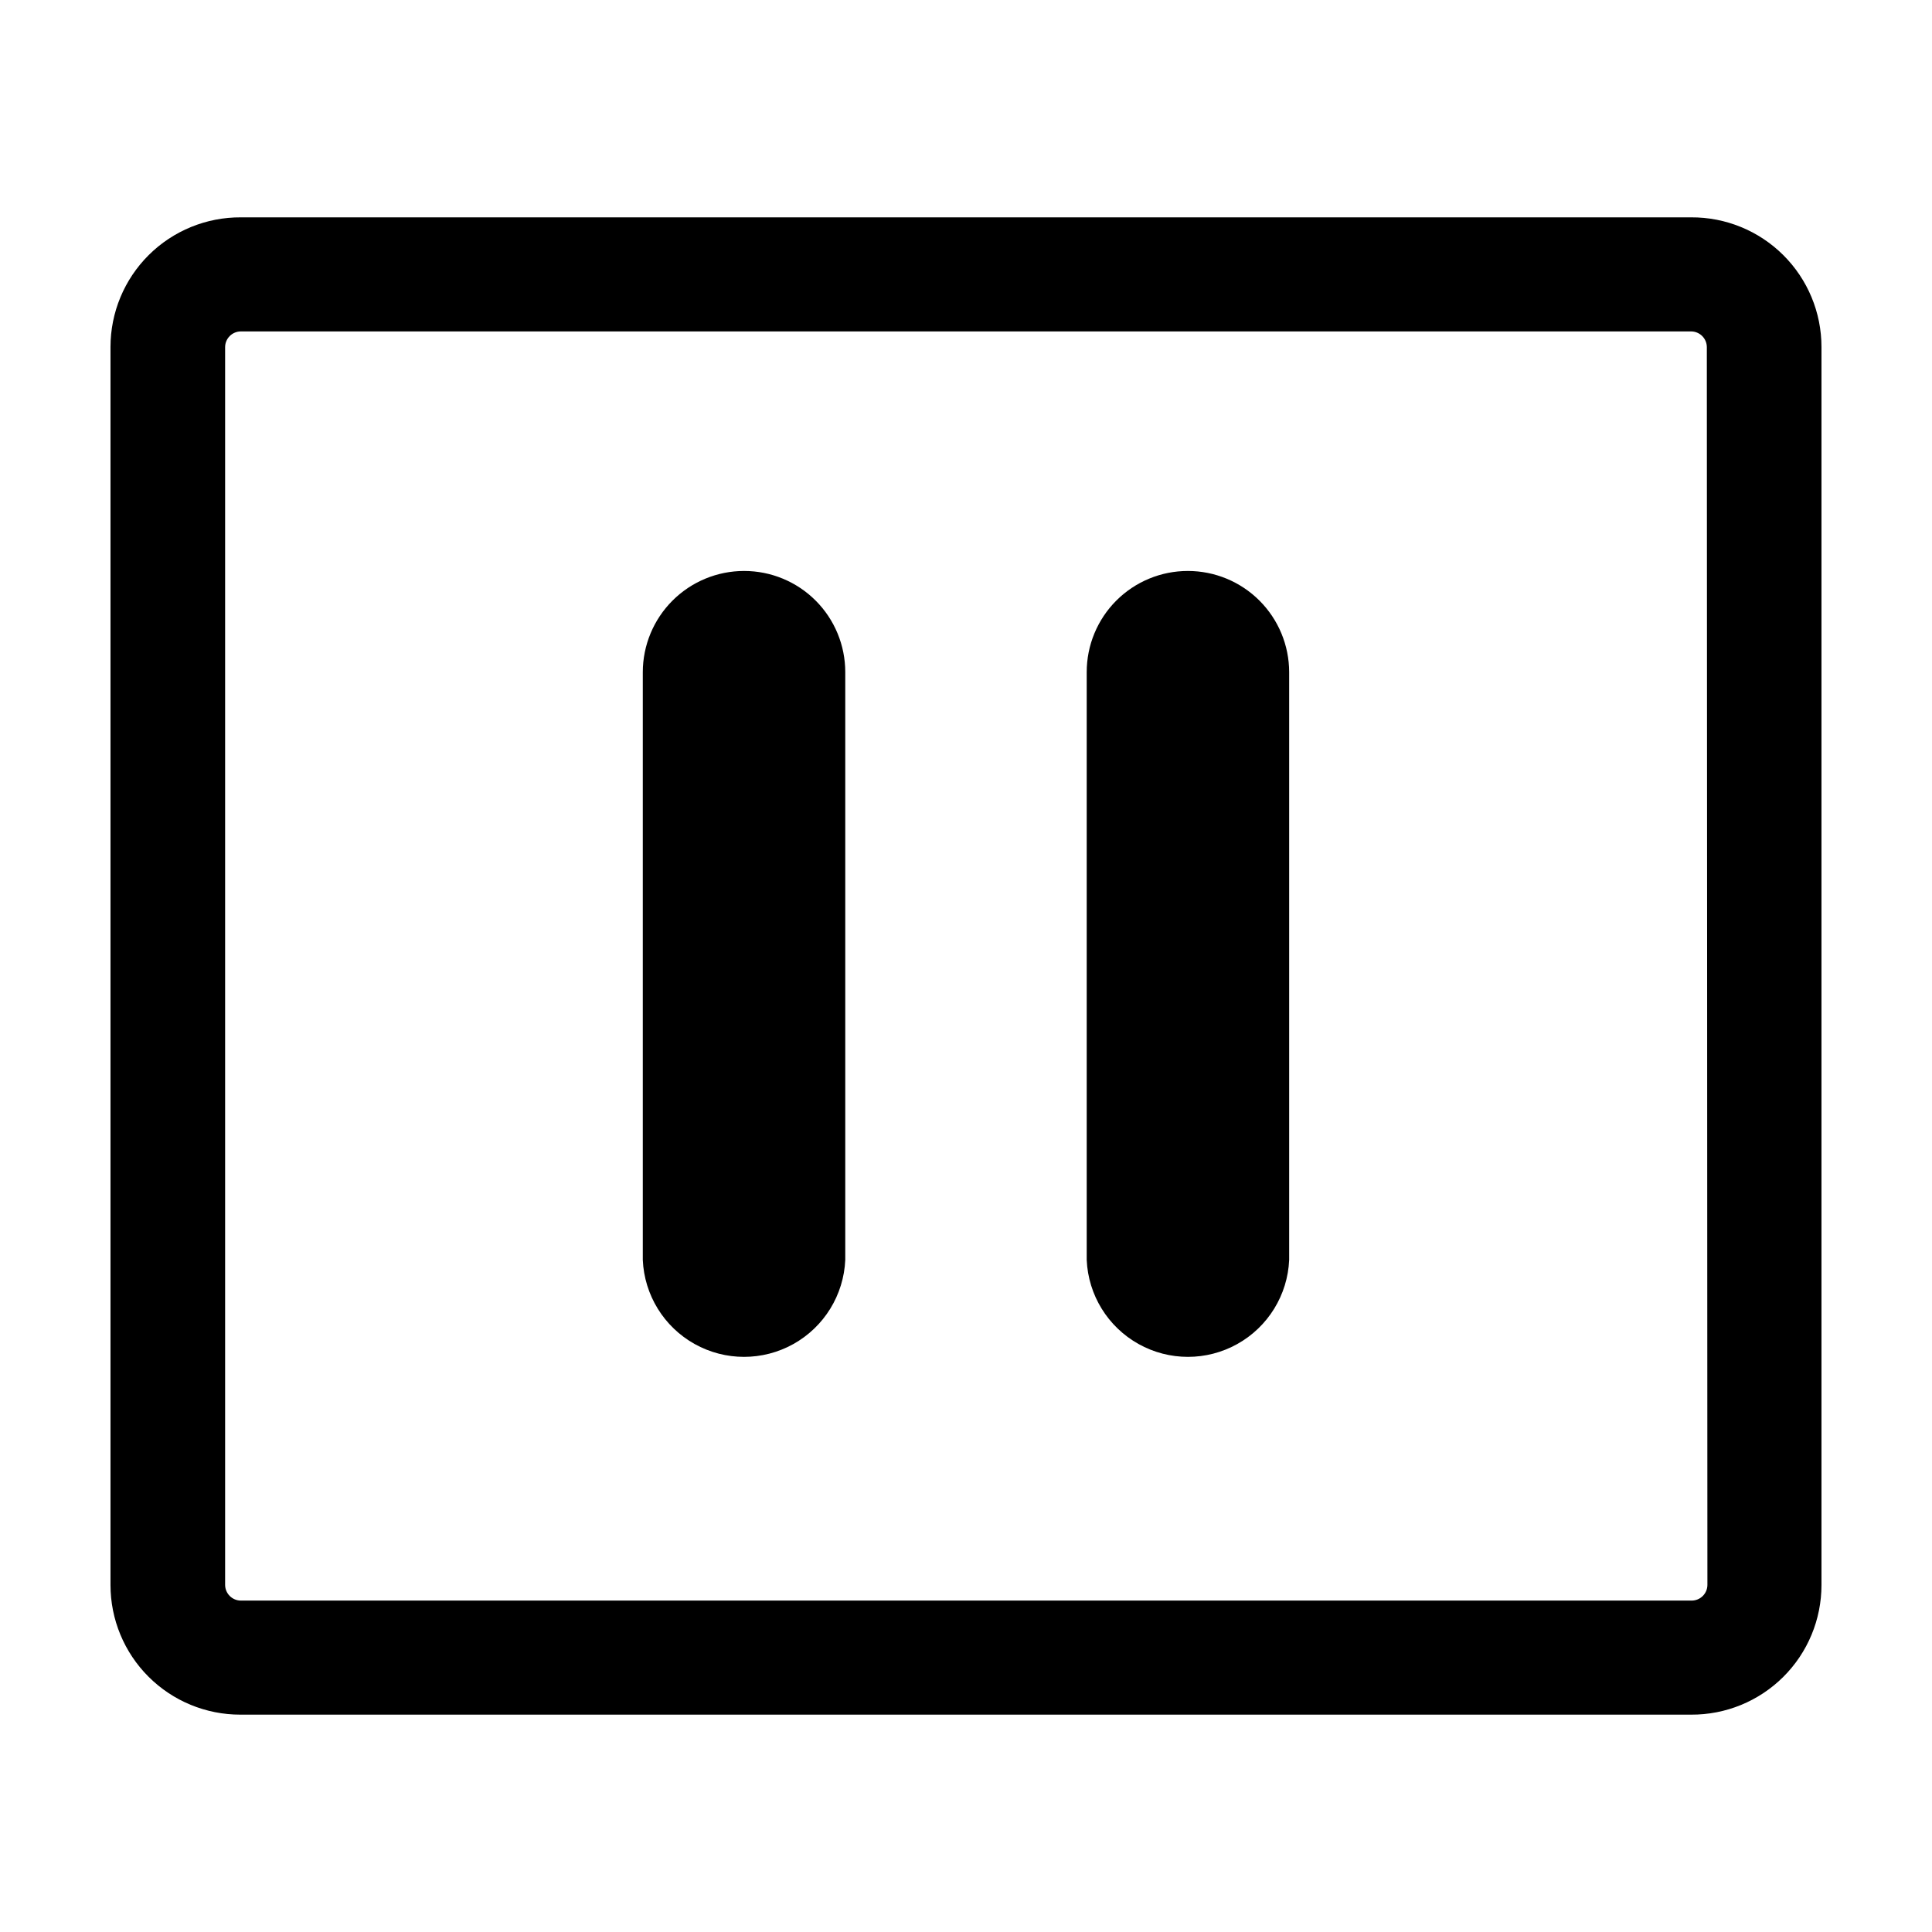
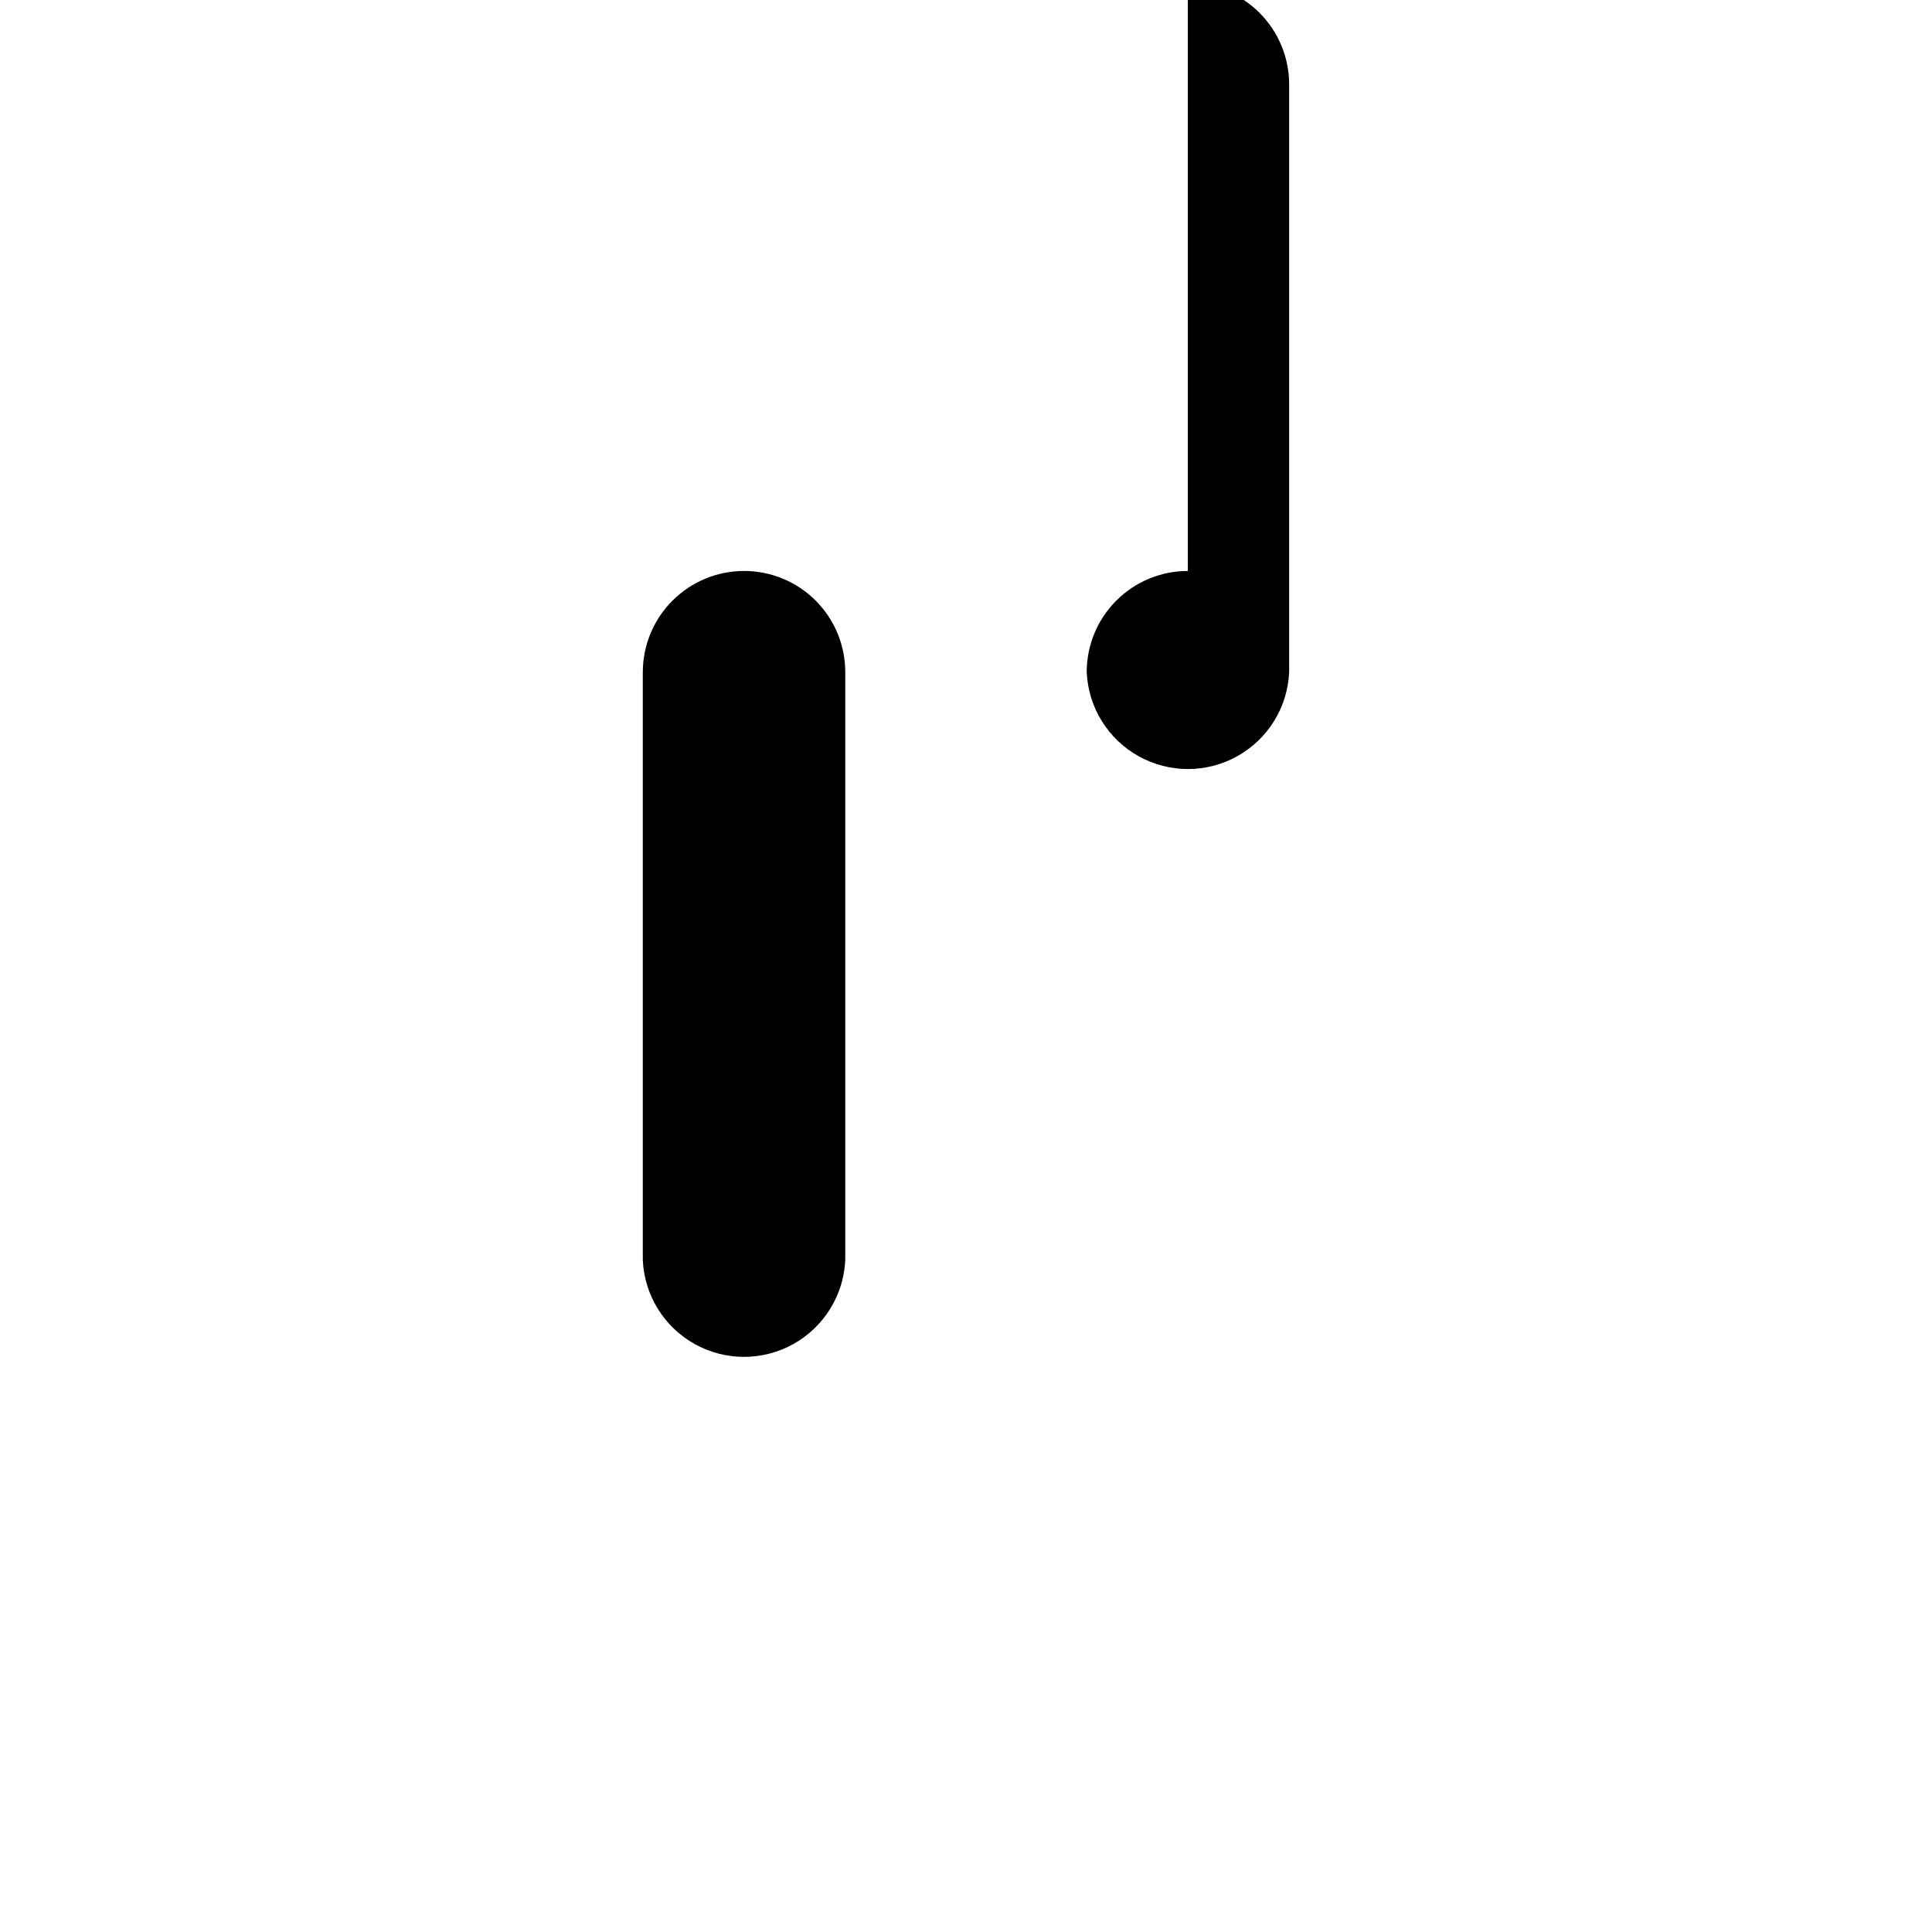
<svg xmlns="http://www.w3.org/2000/svg" fill="#000000" width="800px" height="800px" version="1.1" viewBox="144 144 512 512">
  <g>
-     <path d="m592.15 201.6h-384.31c-9.145-0.055-17.938 3.543-24.426 9.992-6.484 6.449-10.133 15.219-10.133 24.367v328.08c0 9.121 3.625 17.867 10.082 24.312 6.453 6.445 15.207 10.059 24.328 10.047h384.46c9.148 0.055 17.938-3.543 24.426-9.992s10.137-15.219 10.133-24.367v-328.08c0.004-9.148-3.644-17.918-10.133-24.367-6.488-6.449-15.277-10.047-24.426-9.992zm4.332 362.44c-0.027 2.289-1.891 4.133-4.184 4.133h-384.46c-2.289 0-4.152-1.844-4.18-4.133v-328.08c0.027-2.289 1.891-4.129 4.18-4.129h384.31c2.289 0 4.152 1.84 4.18 4.129z" />
-     <path d="m458.79 295.31c-7.109 0-13.926 2.82-18.953 7.848s-7.848 11.844-7.848 18.953v155.78c0.402 9.309 5.602 17.742 13.738 22.285 8.133 4.543 18.043 4.543 26.176 0 8.137-4.543 13.336-12.977 13.738-22.285v-155.78c-0.012-7.113-2.848-13.93-7.883-18.957-5.031-5.023-11.855-7.844-18.969-7.844z" />
+     <path d="m458.79 295.31c-7.109 0-13.926 2.82-18.953 7.848s-7.848 11.844-7.848 18.953c0.402 9.309 5.602 17.742 13.738 22.285 8.133 4.543 18.043 4.543 26.176 0 8.137-4.543 13.336-12.977 13.738-22.285v-155.78c-0.012-7.113-2.848-13.93-7.883-18.957-5.031-5.023-11.855-7.844-18.969-7.844z" />
    <path d="m341.2 295.31c-7.113 0-13.934 2.82-18.969 7.844-5.035 5.027-7.871 11.844-7.883 18.957v155.78c0.402 9.309 5.602 17.742 13.738 22.285 8.137 4.543 18.043 4.543 26.18 0 8.133-4.543 13.332-12.977 13.738-22.285v-155.78c0-7.109-2.824-13.926-7.852-18.953s-11.844-7.848-18.953-7.848z" />
  </g>
</svg>